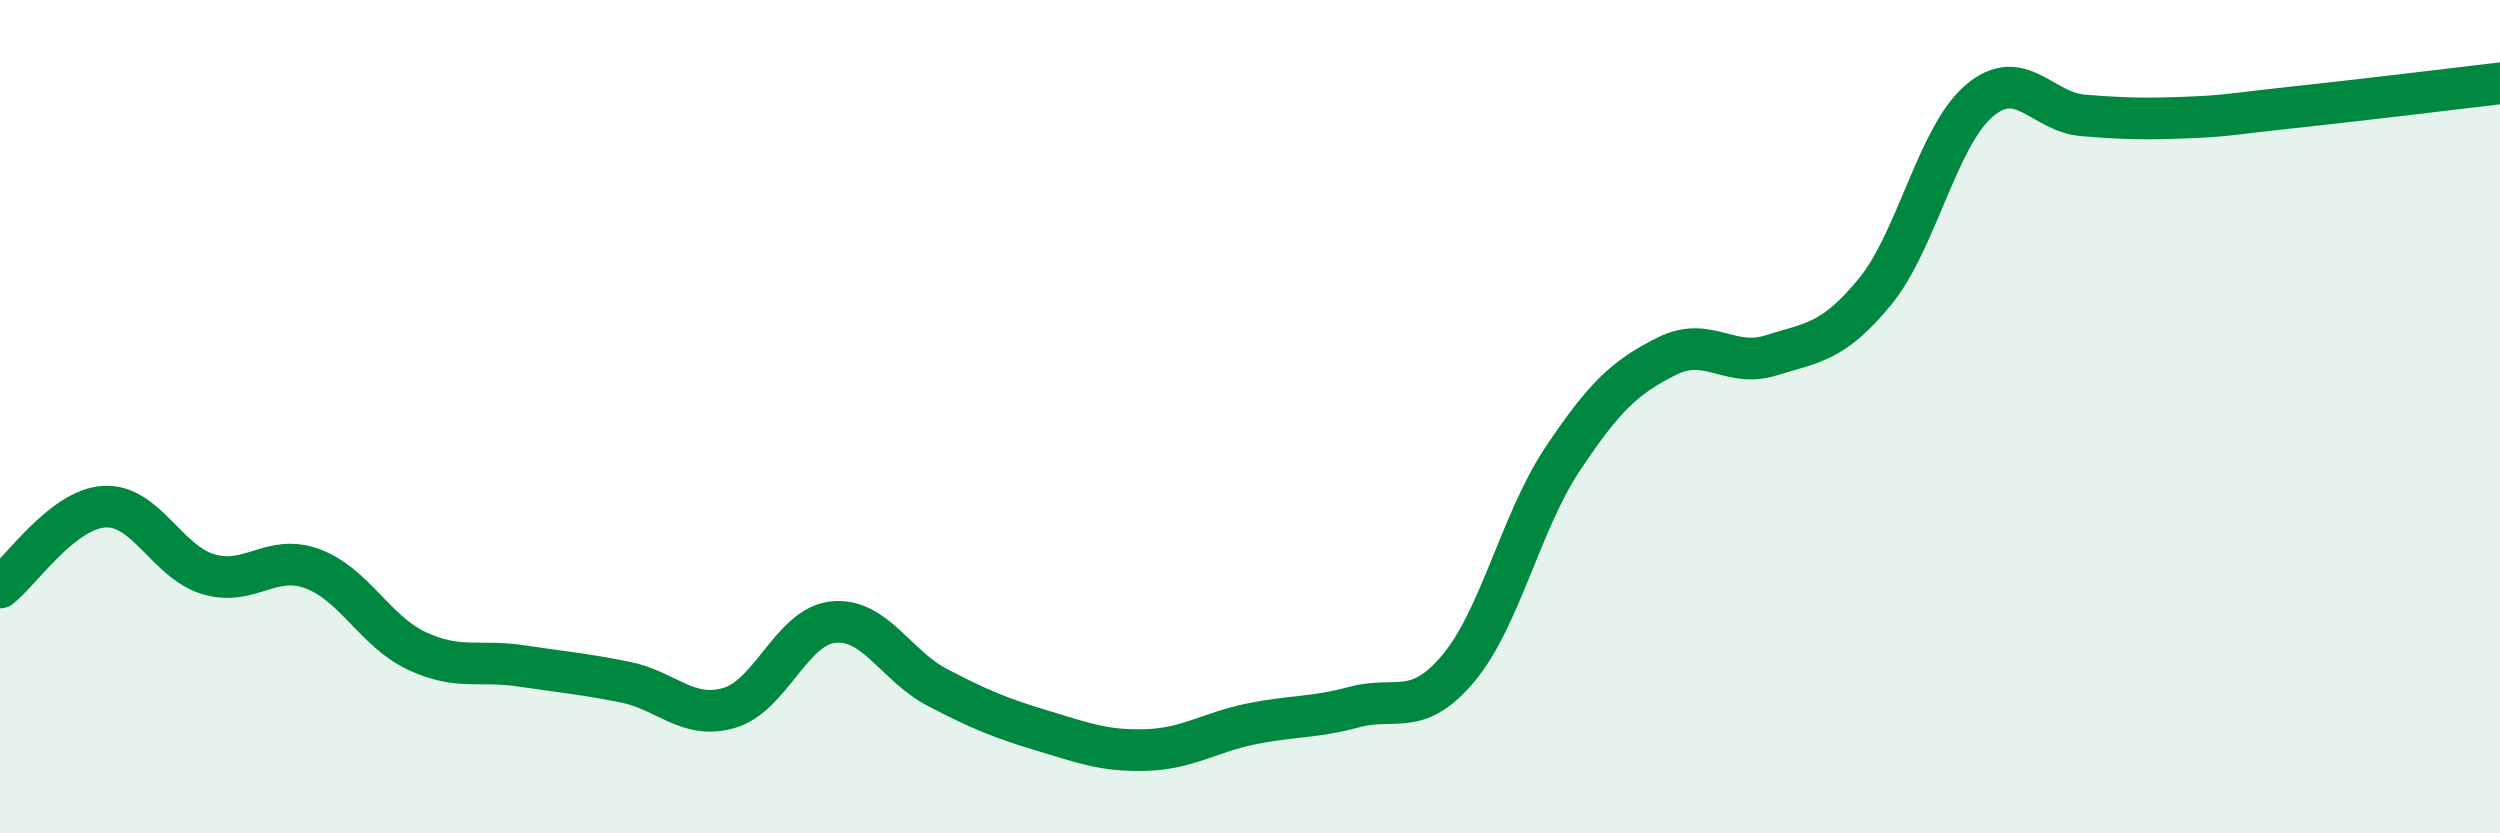
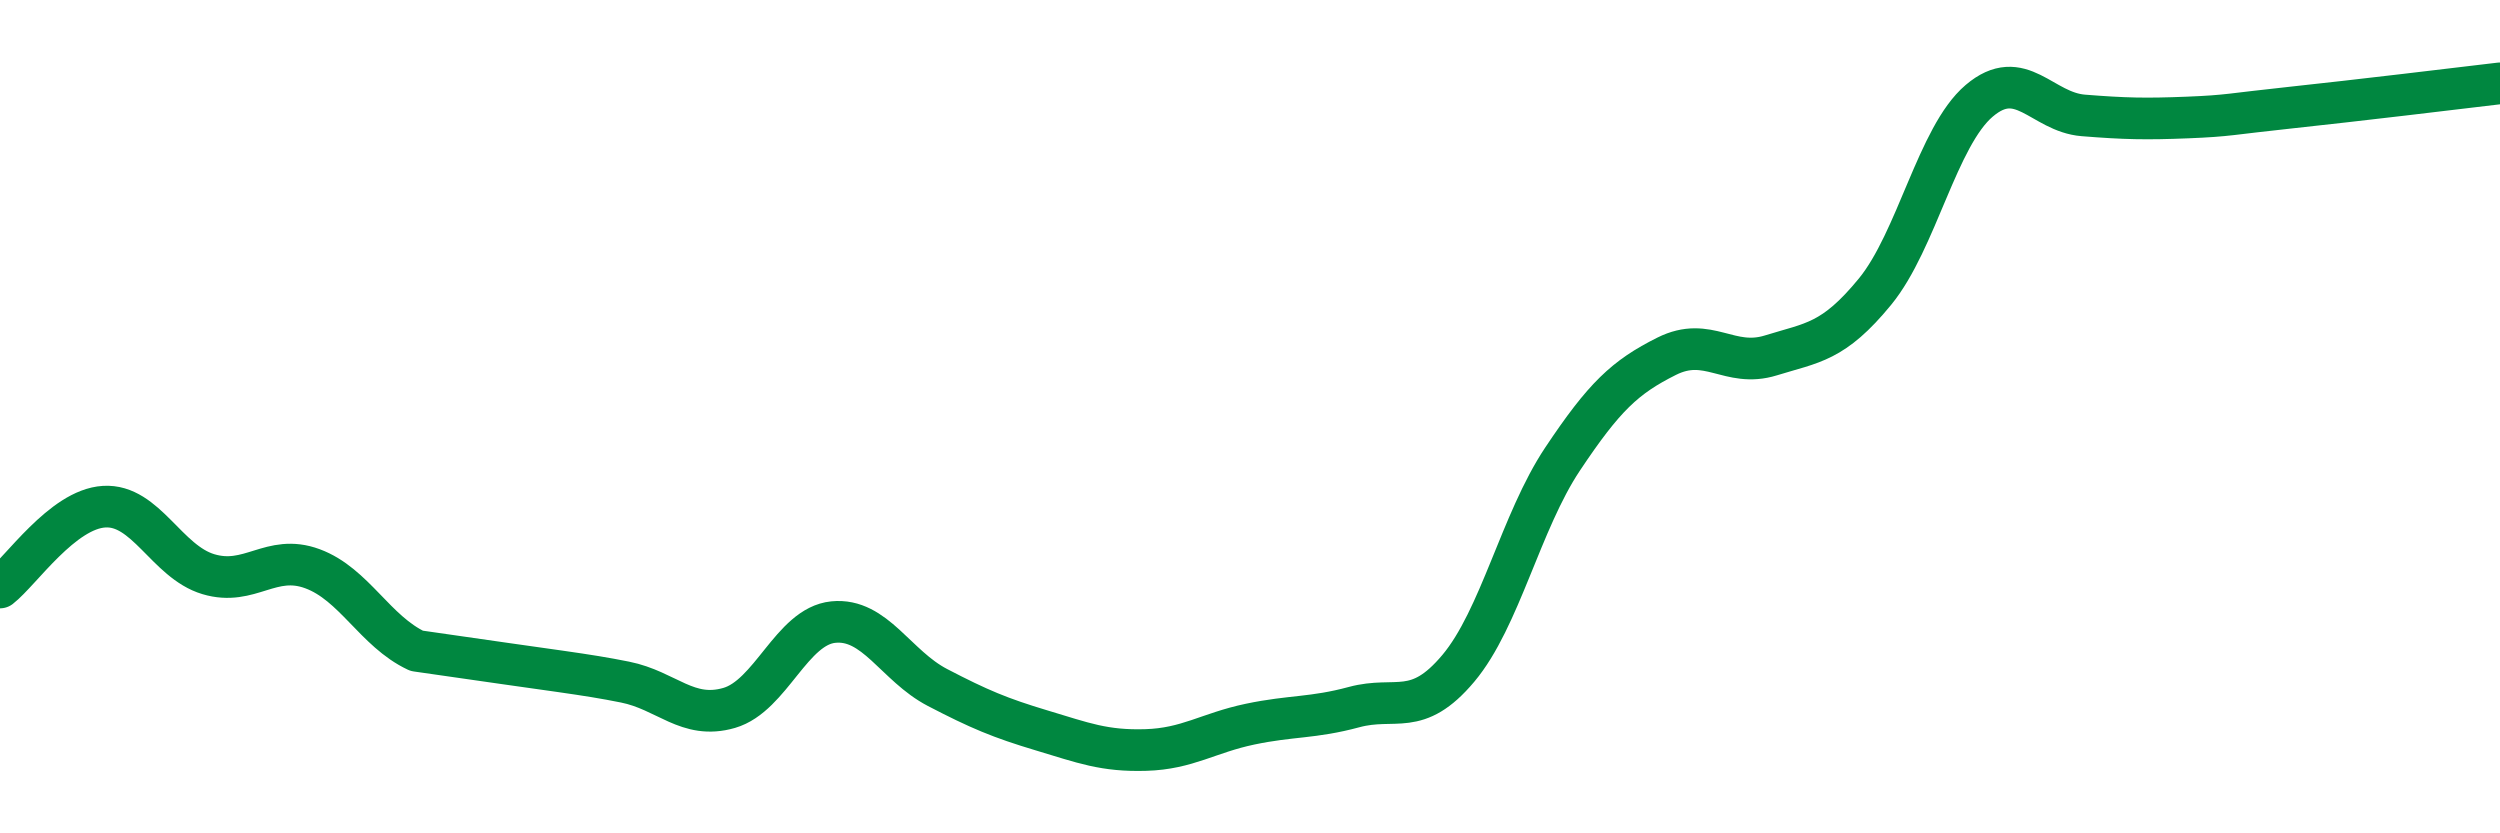
<svg xmlns="http://www.w3.org/2000/svg" width="60" height="20" viewBox="0 0 60 20">
-   <path d="M 0,14.1 C 0.5,13.71 1.5,12.22 2.5,12.16 C 3.5,12.1 4,13.48 5,13.78 C 6,14.08 6.5,13.28 7.5,13.65 C 8.5,14.02 9,15.15 10,15.62 C 11,16.09 11.5,15.83 12.5,15.98 C 13.5,16.13 14,16.17 15,16.37 C 16,16.57 16.5,17.28 17.5,16.99 C 18.5,16.7 19,15.03 20,14.93 C 21,14.83 21.5,15.98 22.5,16.5 C 23.5,17.02 24,17.23 25,17.53 C 26,17.83 26.5,18.03 27.5,18 C 28.5,17.97 29,17.59 30,17.38 C 31,17.17 31.5,17.24 32.5,16.97 C 33.5,16.7 34,17.23 35,16.04 C 36,14.85 36.5,12.52 37.5,11.02 C 38.5,9.52 39,9.05 40,8.55 C 41,8.05 41.5,8.84 42.5,8.53 C 43.5,8.22 44,8.22 45,7 C 46,5.78 46.5,3.27 47.5,2.42 C 48.5,1.57 49,2.69 50,2.77 C 51,2.85 51.5,2.86 52.5,2.82 C 53.5,2.78 53.5,2.74 55,2.58 C 56.5,2.42 59,2.12 60,2L60 20L0 20Z" fill="#008740" opacity="0.1" stroke-linecap="round" stroke-linejoin="round" />
-   <path d="M 0,14.1 C 0.5,13.71 1.5,12.22 2.5,12.16 C 3.5,12.1 4,13.48 5,13.78 C 6,14.08 6.5,13.28 7.5,13.65 C 8.5,14.02 9,15.15 10,15.62 C 11,16.09 11.5,15.83 12.5,15.98 C 13.5,16.13 14,16.17 15,16.37 C 16,16.57 16.5,17.28 17.5,16.99 C 18.5,16.7 19,15.03 20,14.93 C 21,14.83 21.5,15.98 22.5,16.5 C 23.5,17.02 24,17.23 25,17.53 C 26,17.83 26.5,18.03 27.5,18 C 28.5,17.97 29,17.59 30,17.38 C 31,17.17 31.5,17.24 32.5,16.97 C 33.5,16.7 34,17.23 35,16.04 C 36,14.85 36.5,12.52 37.5,11.02 C 38.5,9.52 39,9.05 40,8.55 C 41,8.05 41.5,8.84 42.5,8.53 C 43.5,8.22 44,8.22 45,7 C 46,5.78 46.5,3.27 47.5,2.42 C 48.5,1.57 49,2.69 50,2.77 C 51,2.85 51.5,2.86 52.5,2.82 C 53.5,2.78 53.5,2.74 55,2.58 C 56.5,2.42 59,2.12 60,2" stroke="#008740" stroke-width="1" fill="none" stroke-linecap="round" stroke-linejoin="round" />
+   <path d="M 0,14.1 C 0.5,13.71 1.5,12.22 2.5,12.16 C 3.5,12.1 4,13.48 5,13.78 C 6,14.08 6.5,13.28 7.5,13.65 C 8.5,14.02 9,15.15 10,15.62 C 13.5,16.13 14,16.17 15,16.37 C 16,16.57 16.5,17.28 17.5,16.99 C 18.5,16.7 19,15.03 20,14.93 C 21,14.83 21.5,15.98 22.5,16.5 C 23.5,17.02 24,17.23 25,17.53 C 26,17.83 26.5,18.03 27.5,18 C 28.5,17.97 29,17.59 30,17.38 C 31,17.17 31.5,17.24 32.5,16.97 C 33.5,16.7 34,17.23 35,16.04 C 36,14.85 36.5,12.52 37.5,11.02 C 38.5,9.52 39,9.05 40,8.55 C 41,8.05 41.5,8.84 42.5,8.53 C 43.5,8.22 44,8.22 45,7 C 46,5.78 46.5,3.27 47.5,2.42 C 48.5,1.57 49,2.69 50,2.77 C 51,2.85 51.5,2.86 52.5,2.82 C 53.5,2.78 53.5,2.74 55,2.58 C 56.5,2.42 59,2.12 60,2" stroke="#008740" stroke-width="1" fill="none" stroke-linecap="round" stroke-linejoin="round" />
</svg>